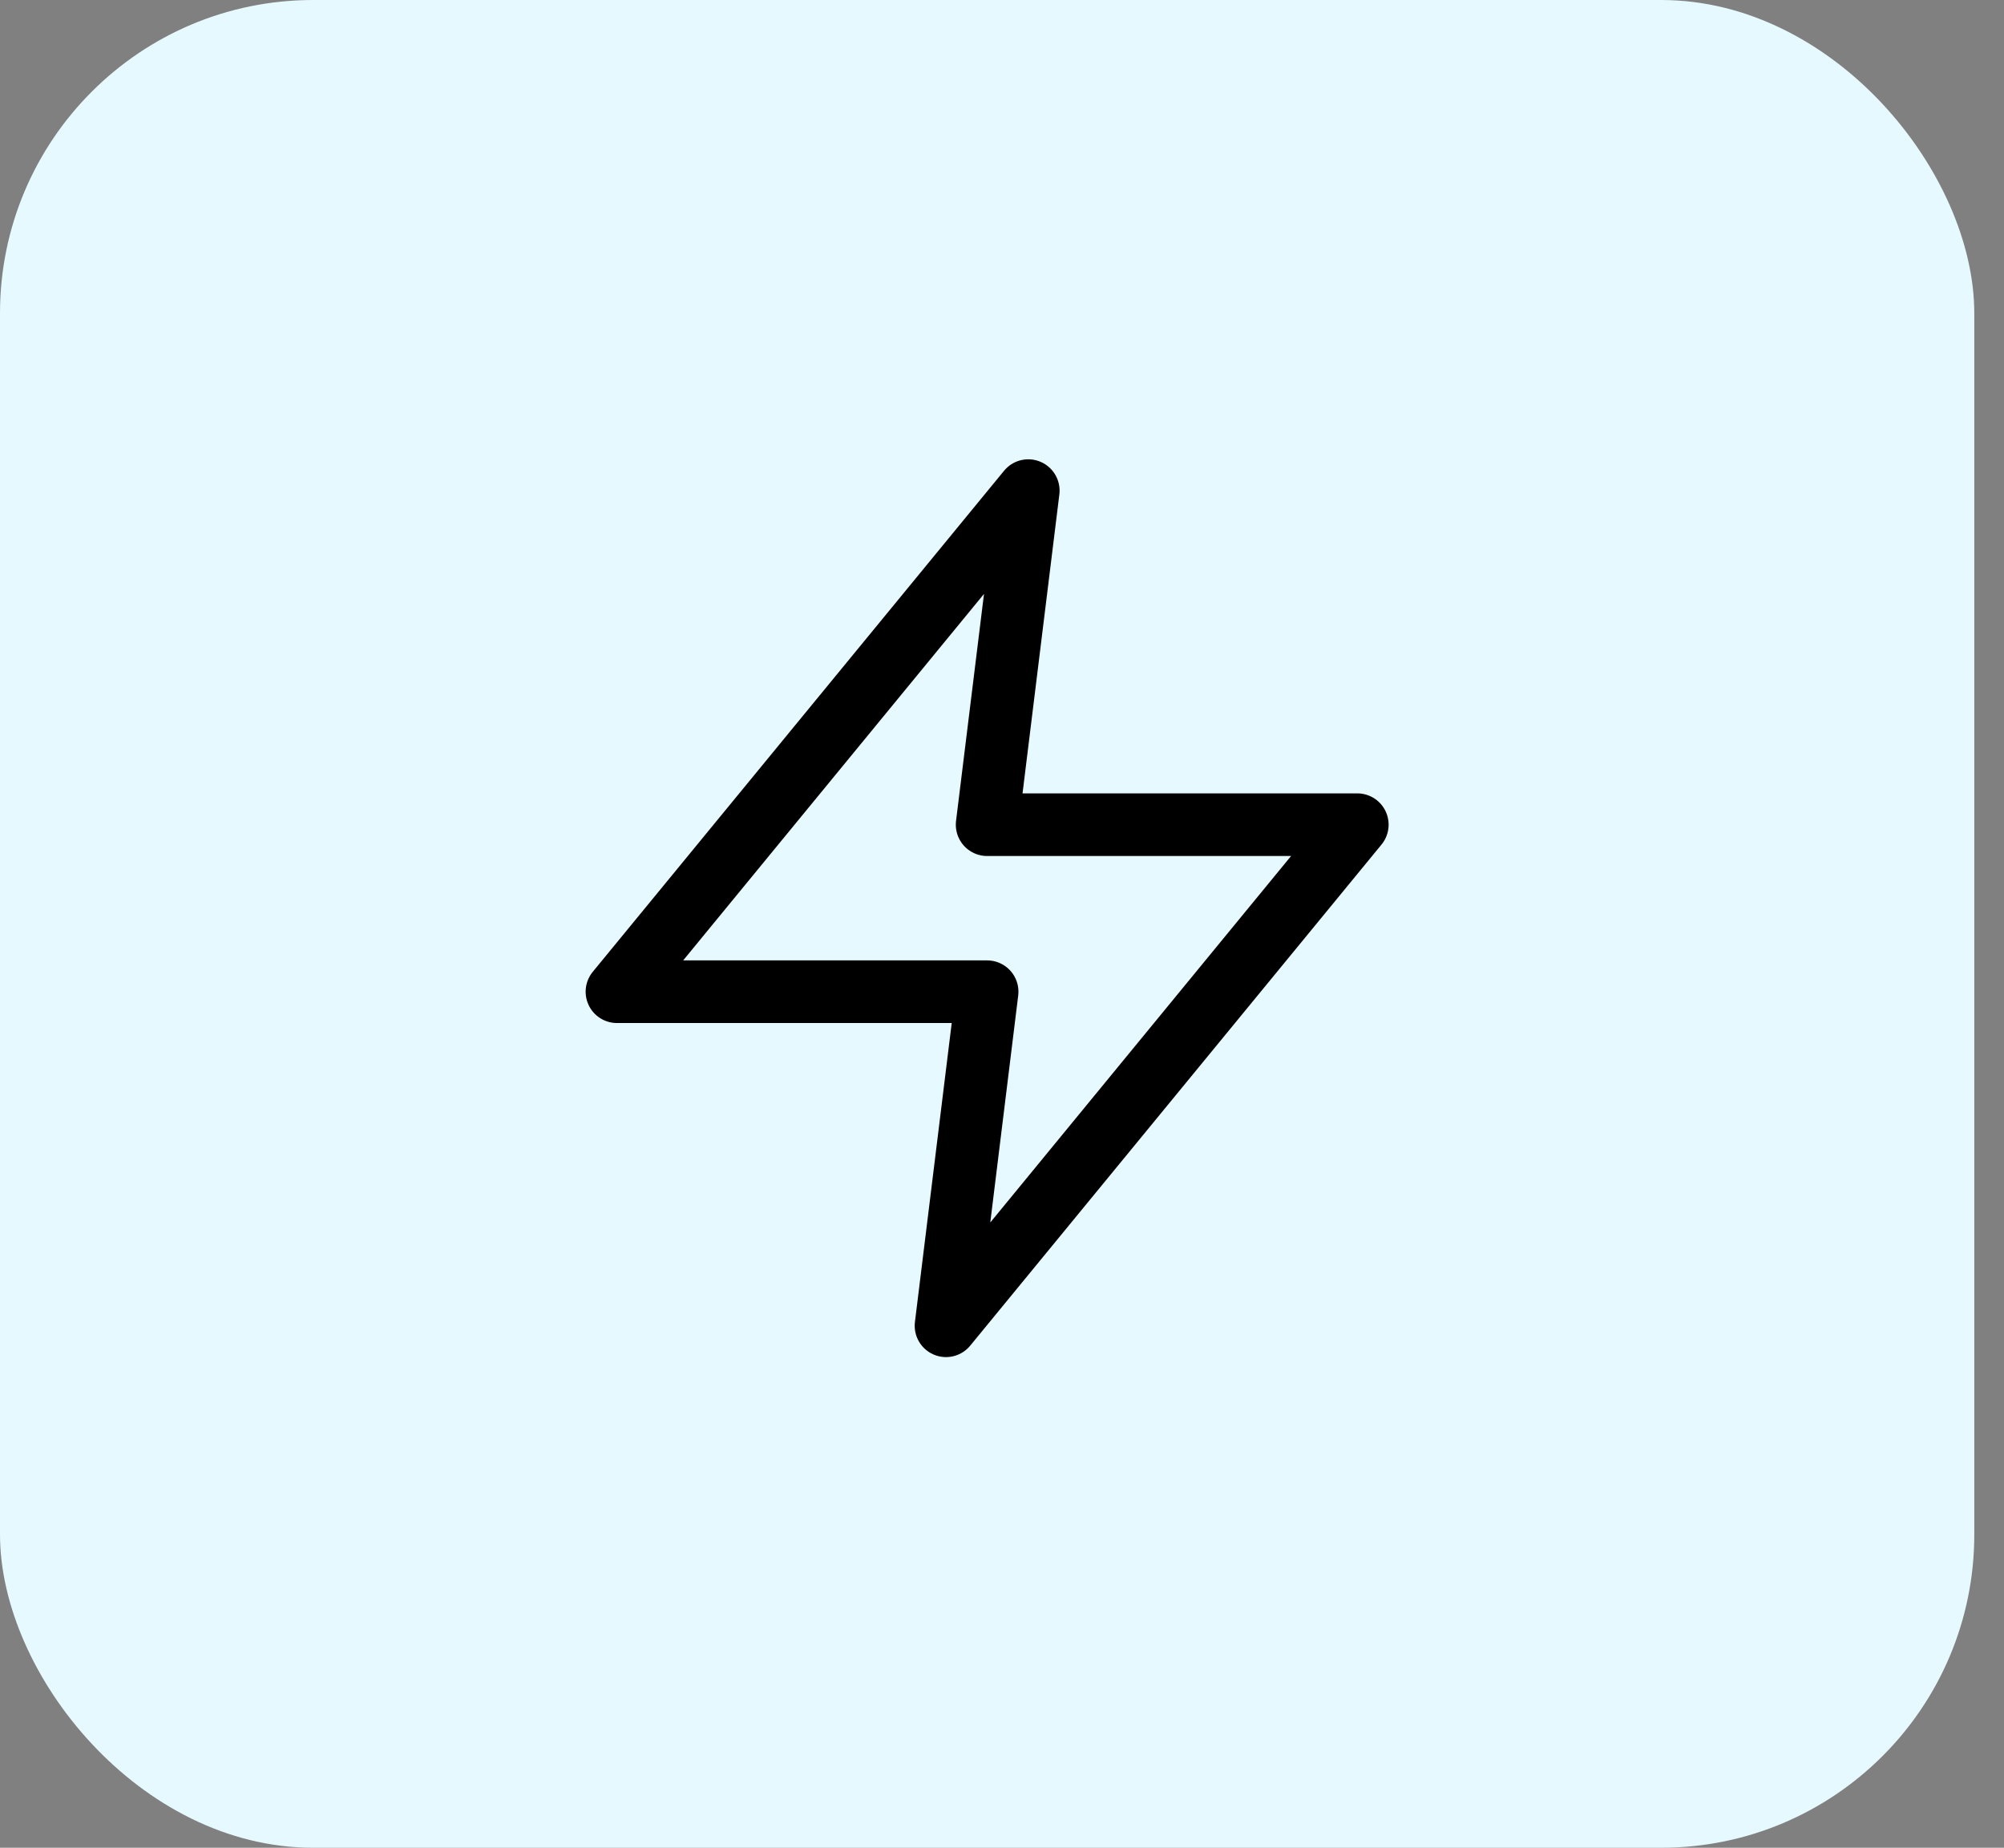
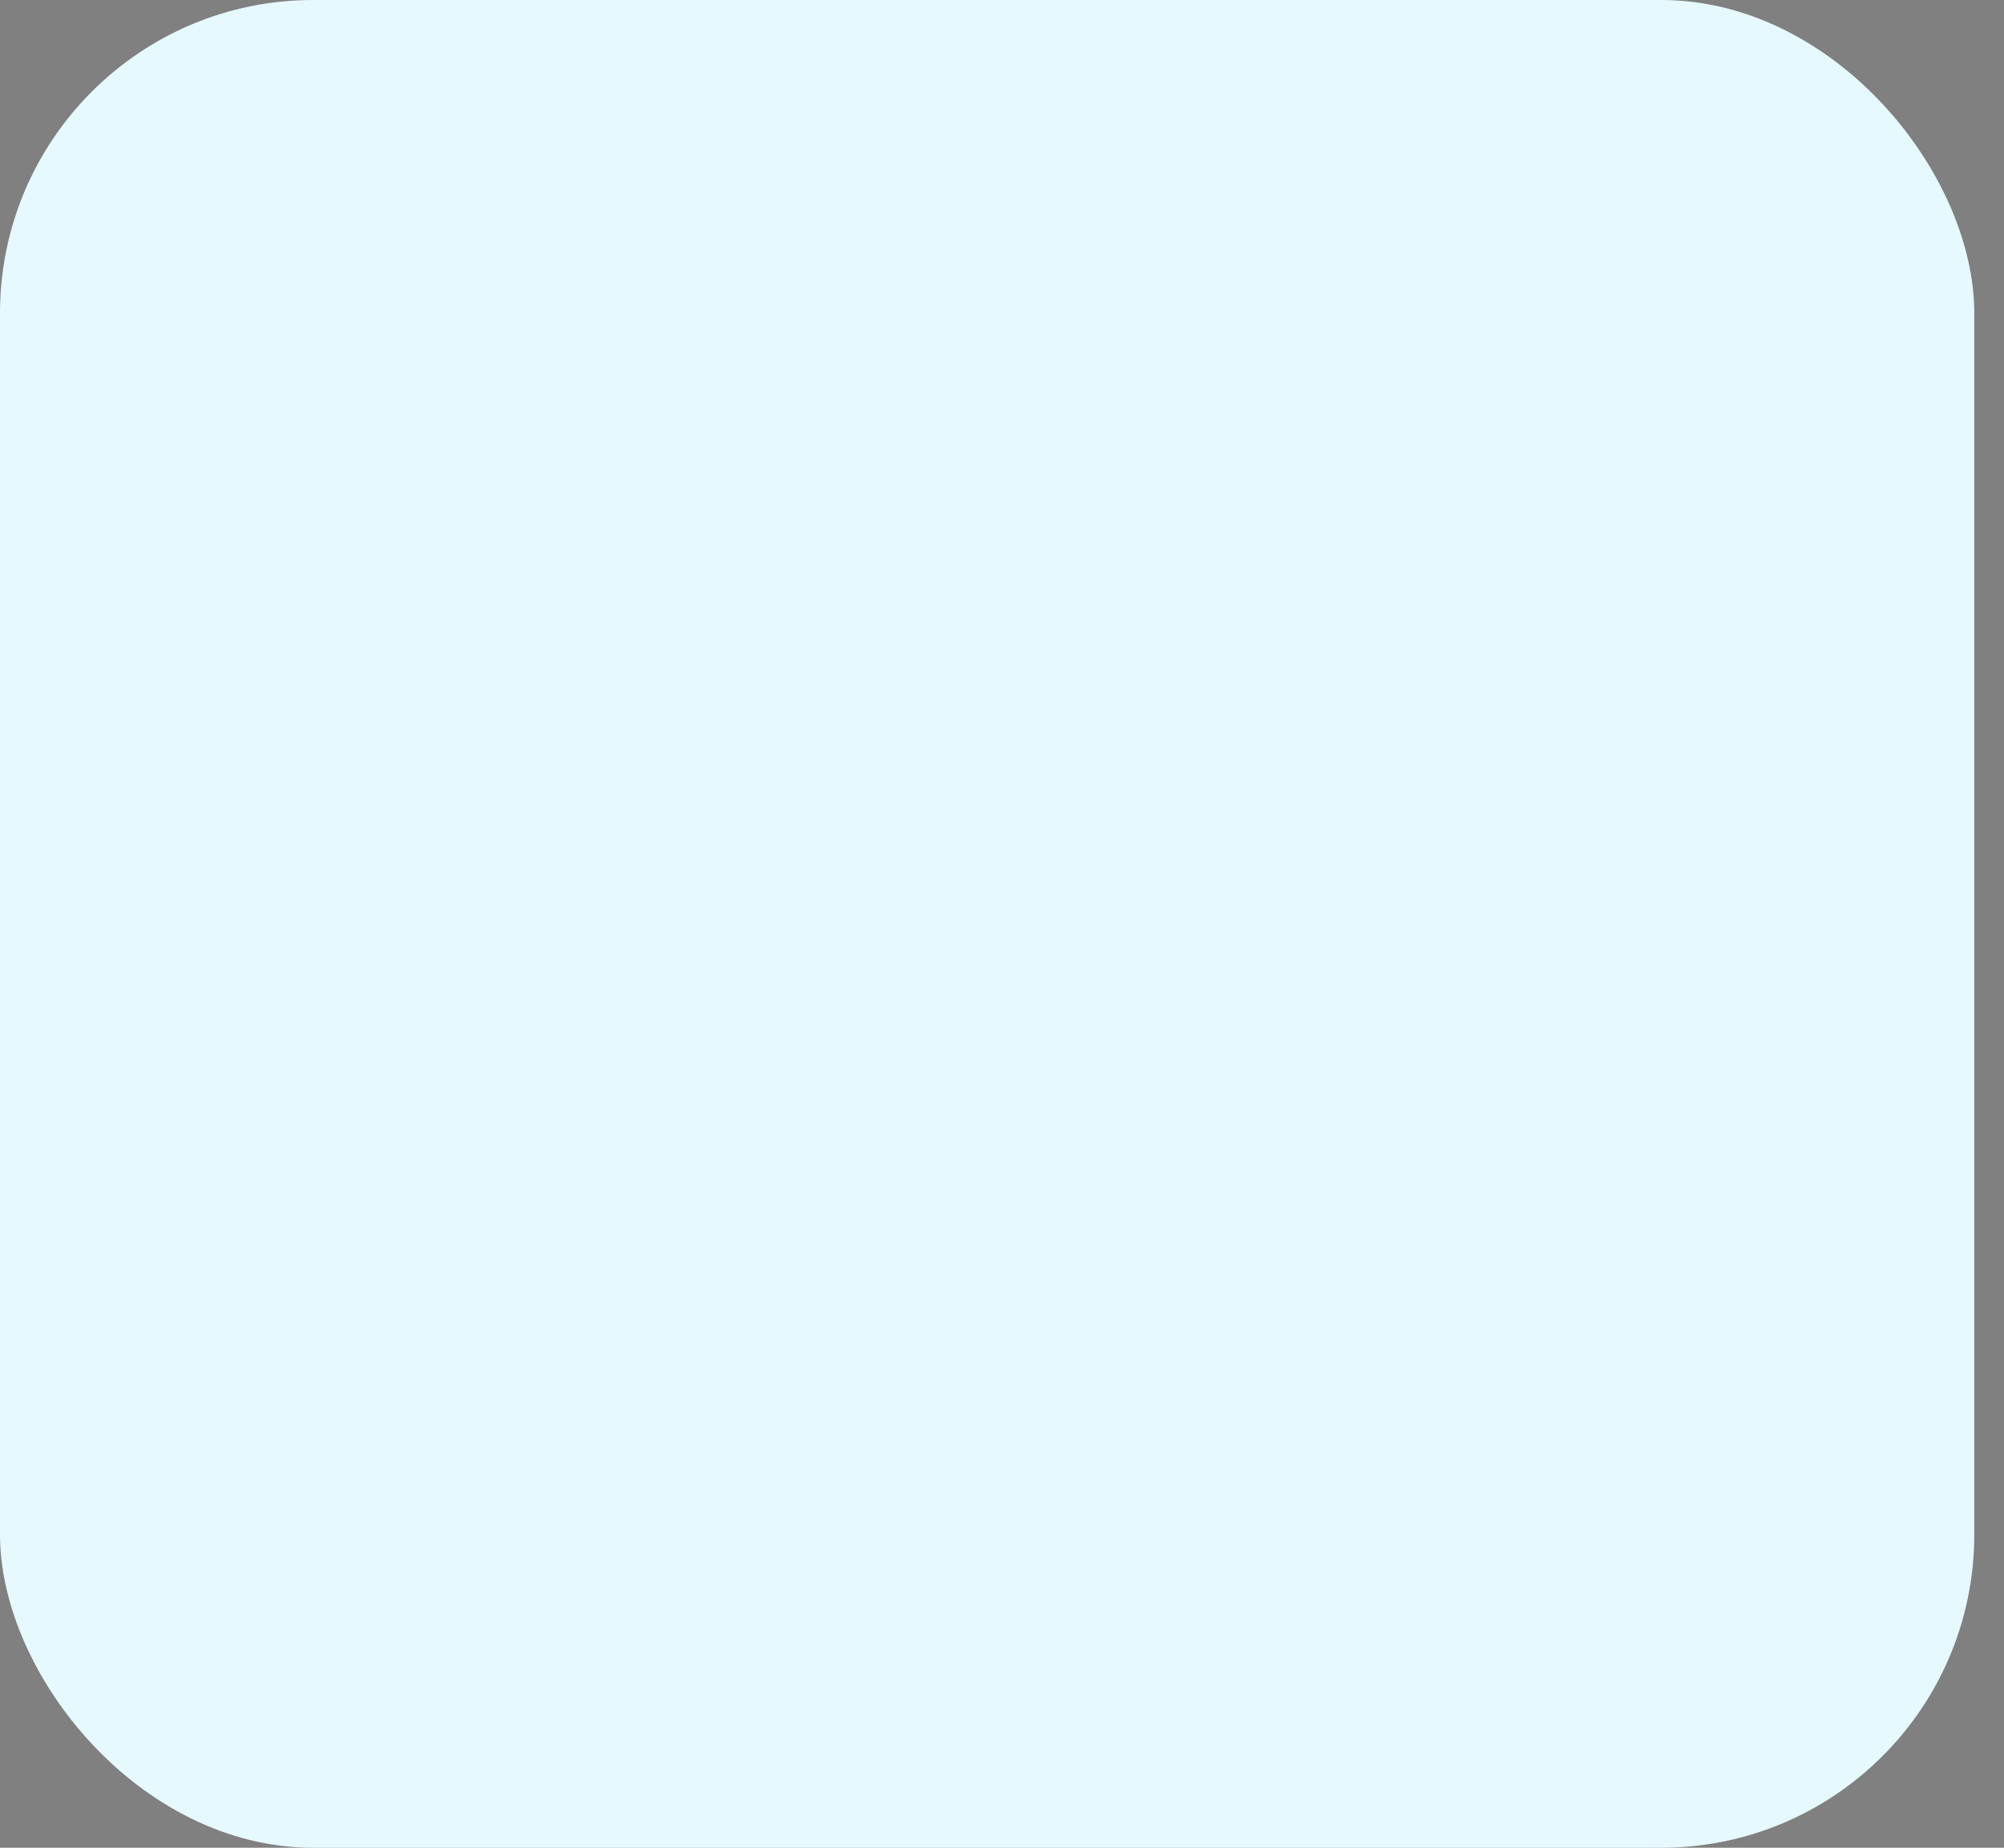
<svg xmlns="http://www.w3.org/2000/svg" width="64" height="59" viewBox="0 0 64 59" fill="none">
  <rect x="0" y="0" width="64" height="59" fill="#808080" stroke="none" />
  <rect width="63.051" height="59" rx="10" fill="#E5F9FF" />
-   <path d="M32.839 15.666L19.703 31.666H31.525L30.212 42.333L43.347 26.333H31.525L32.839 15.666Z" stroke="black" stroke-width="2" stroke-linecap="round" stroke-linejoin="round" />
</svg>